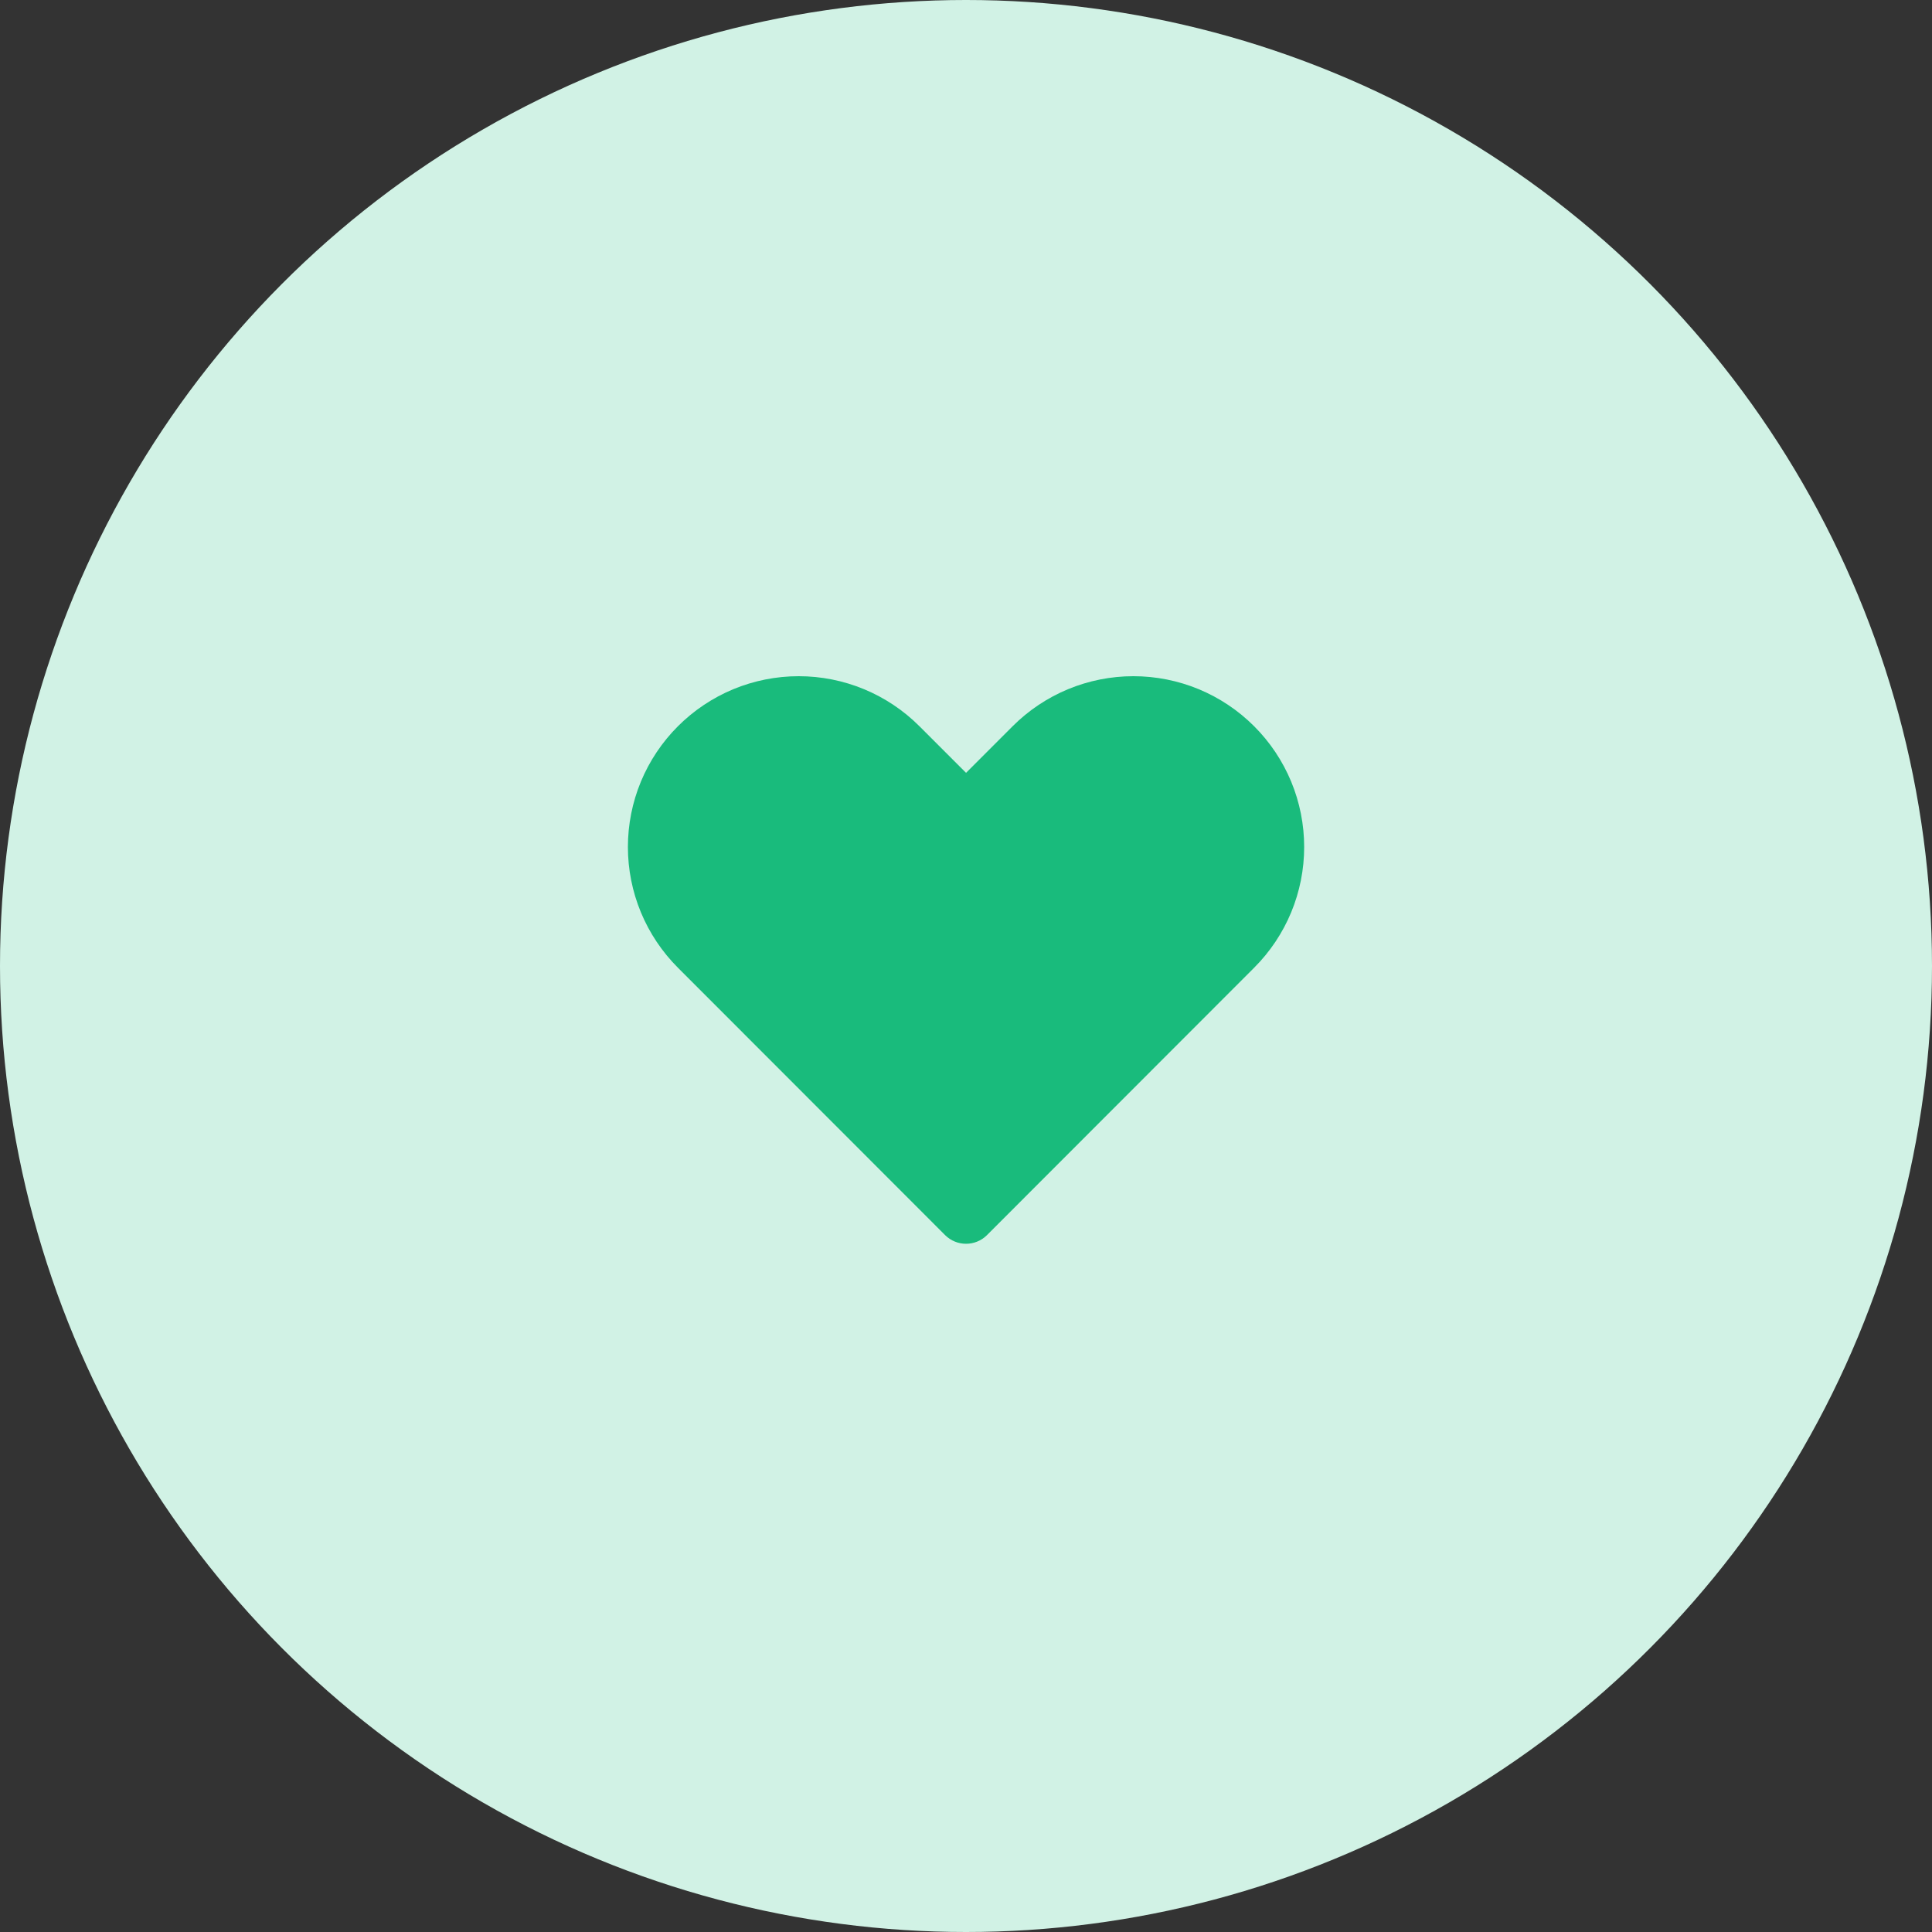
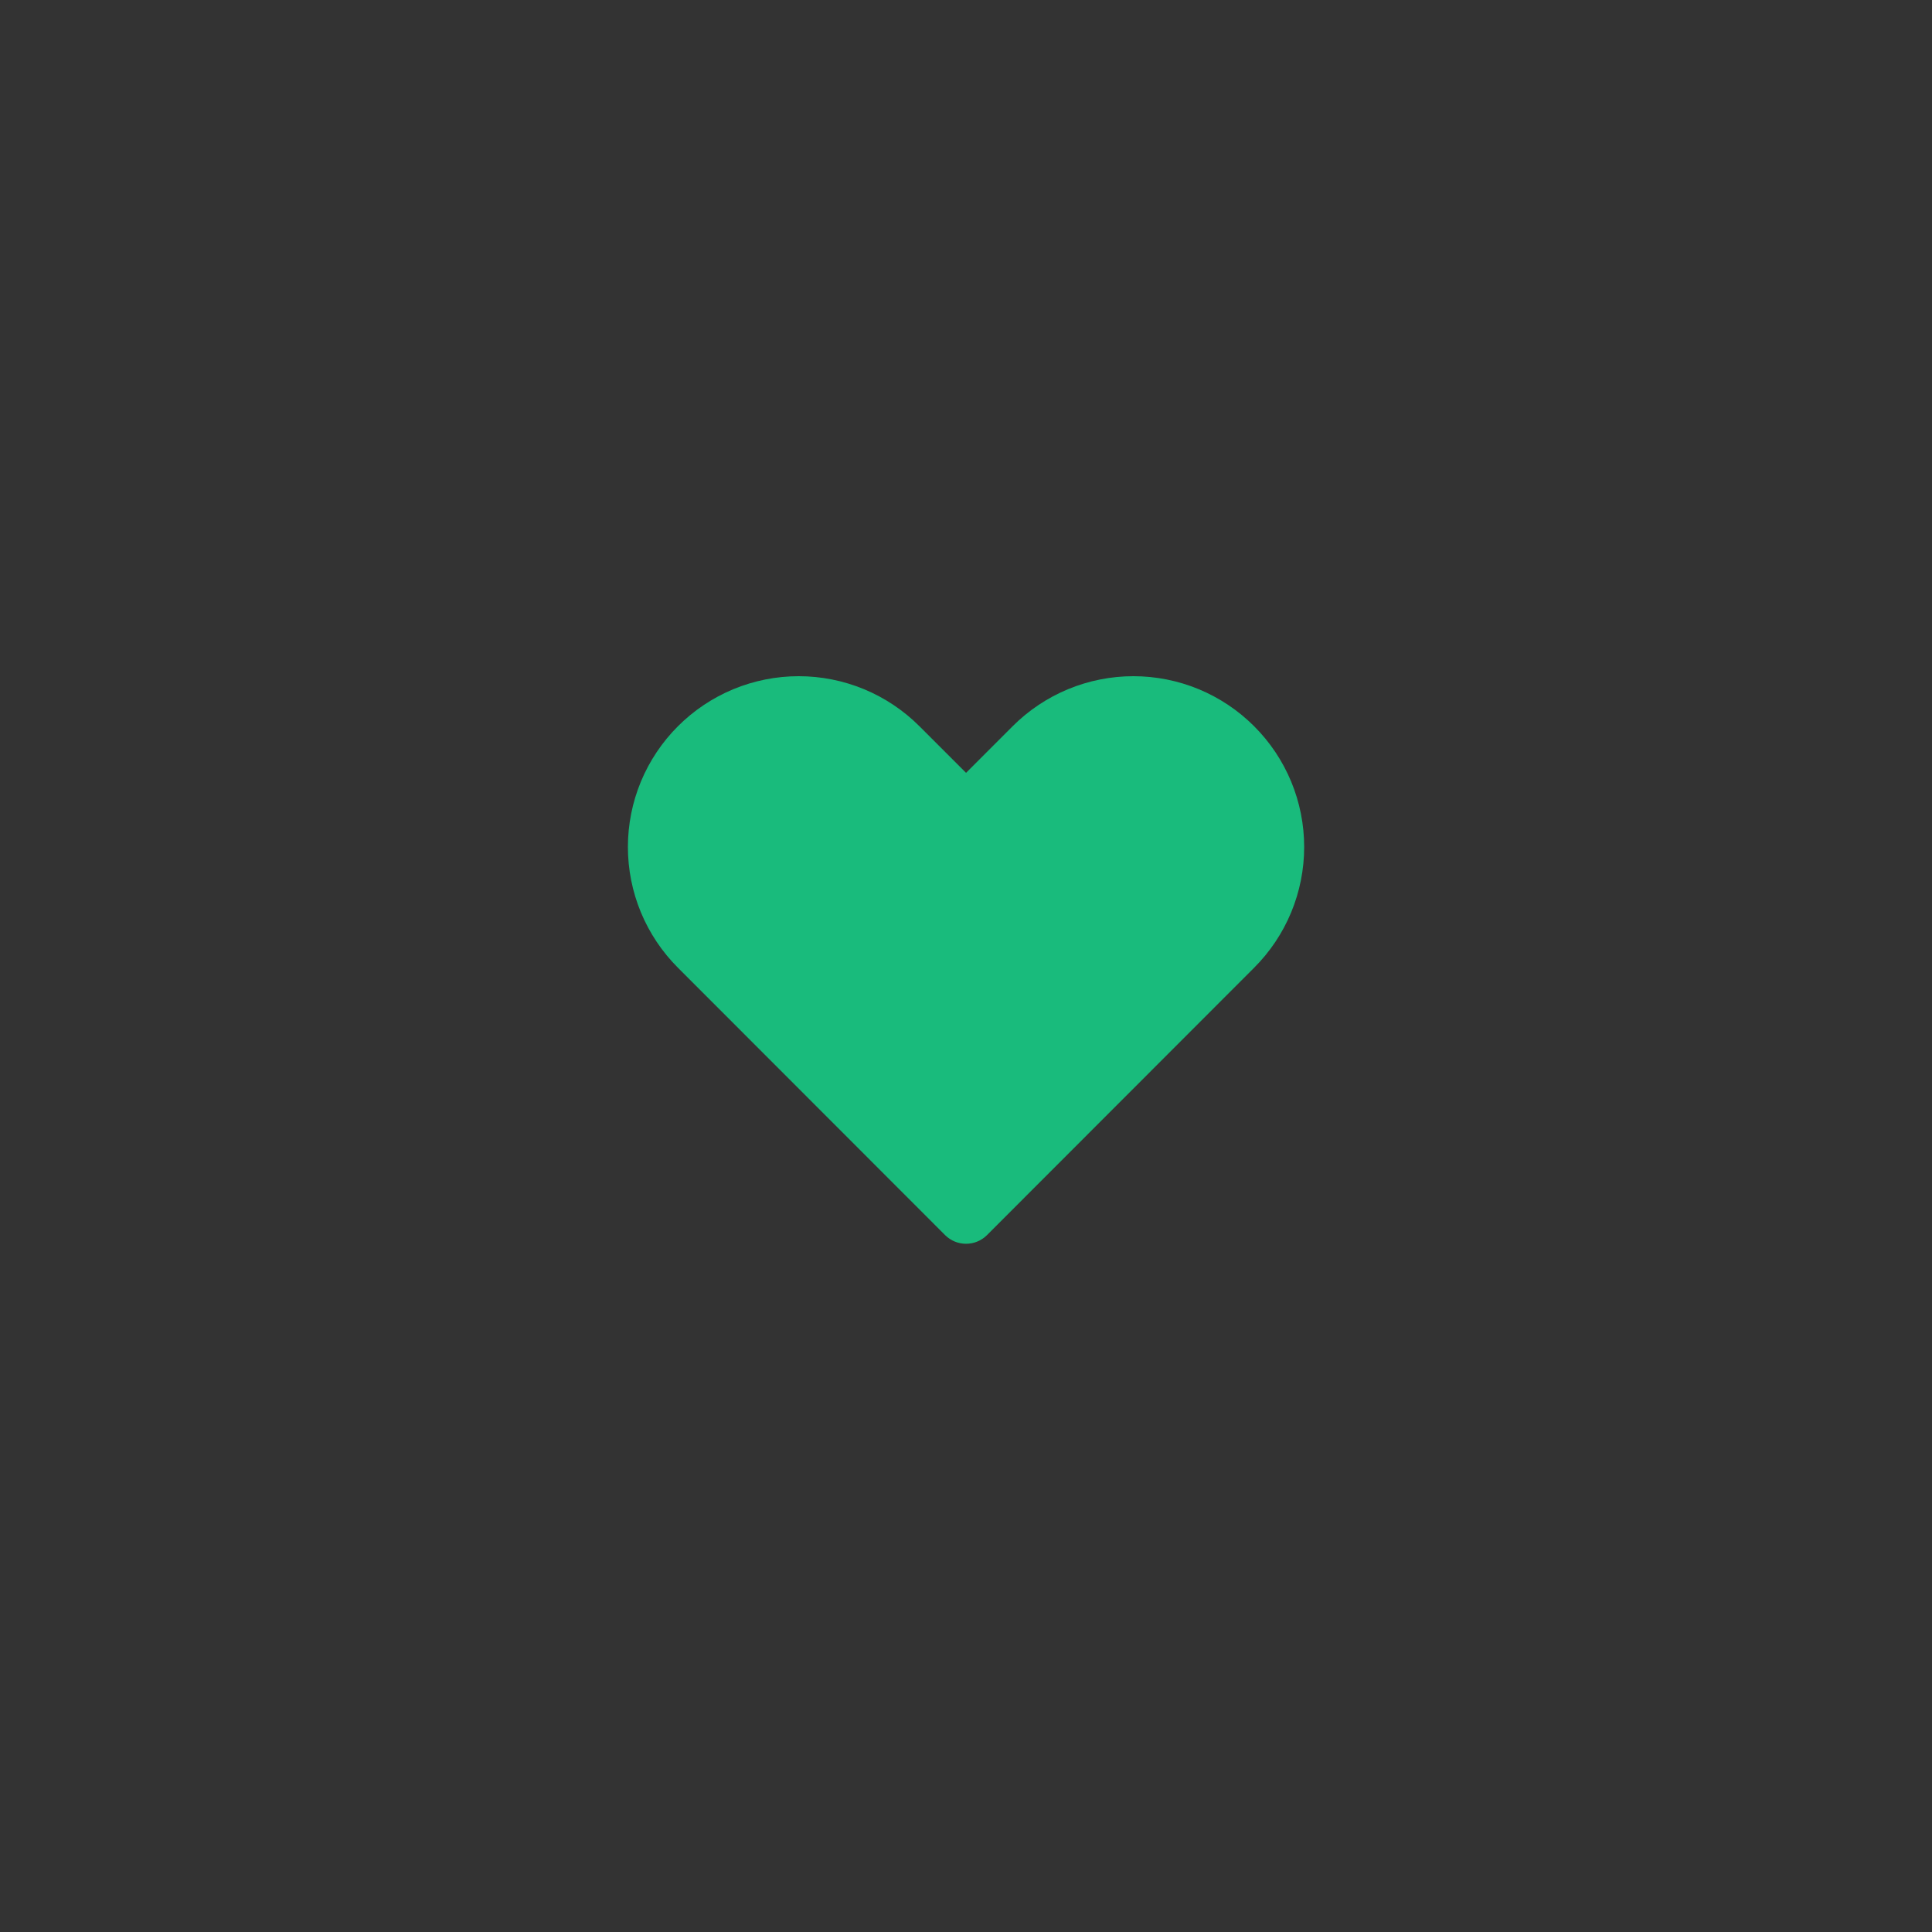
<svg xmlns="http://www.w3.org/2000/svg" width="80" height="80" viewBox="0 0 80 80" fill="none">
  <rect x="0" y="0" width="80" height="80" fill="#333333" stroke="none" />
-   <circle cx="40" cy="40" r="40" fill="#D1F2E5" />
  <path d="M40.002 32.002L38.072 30.072C37.415 29.415 36.636 28.894 35.778 28.538C34.92 28.183 34 28 33.072 28C32.143 28 31.223 28.183 30.365 28.538C29.508 28.894 28.728 29.415 28.072 30.072C27.415 30.728 26.894 31.508 26.538 32.365C26.183 33.223 26 34.143 26 35.072C26 36 26.183 36.92 26.538 37.778C26.894 38.636 27.415 39.415 28.072 40.072L39.142 51.151C39.371 51.376 39.68 51.502 40.002 51.502C40.323 51.502 40.632 51.376 40.861 51.151L51.931 40.072C52.588 39.415 53.109 38.636 53.465 37.778C53.82 36.92 54.003 36 54.003 35.072C54.003 34.143 53.82 33.223 53.465 32.365C53.109 31.508 52.588 30.728 51.931 30.072C51.275 29.415 50.495 28.894 49.638 28.538C48.78 28.183 47.86 28 46.931 28C46.003 28 45.083 28.183 44.225 28.538C43.367 28.894 42.588 29.415 41.931 30.072L40.002 32.002Z" fill="#19BB7C" />
</svg>